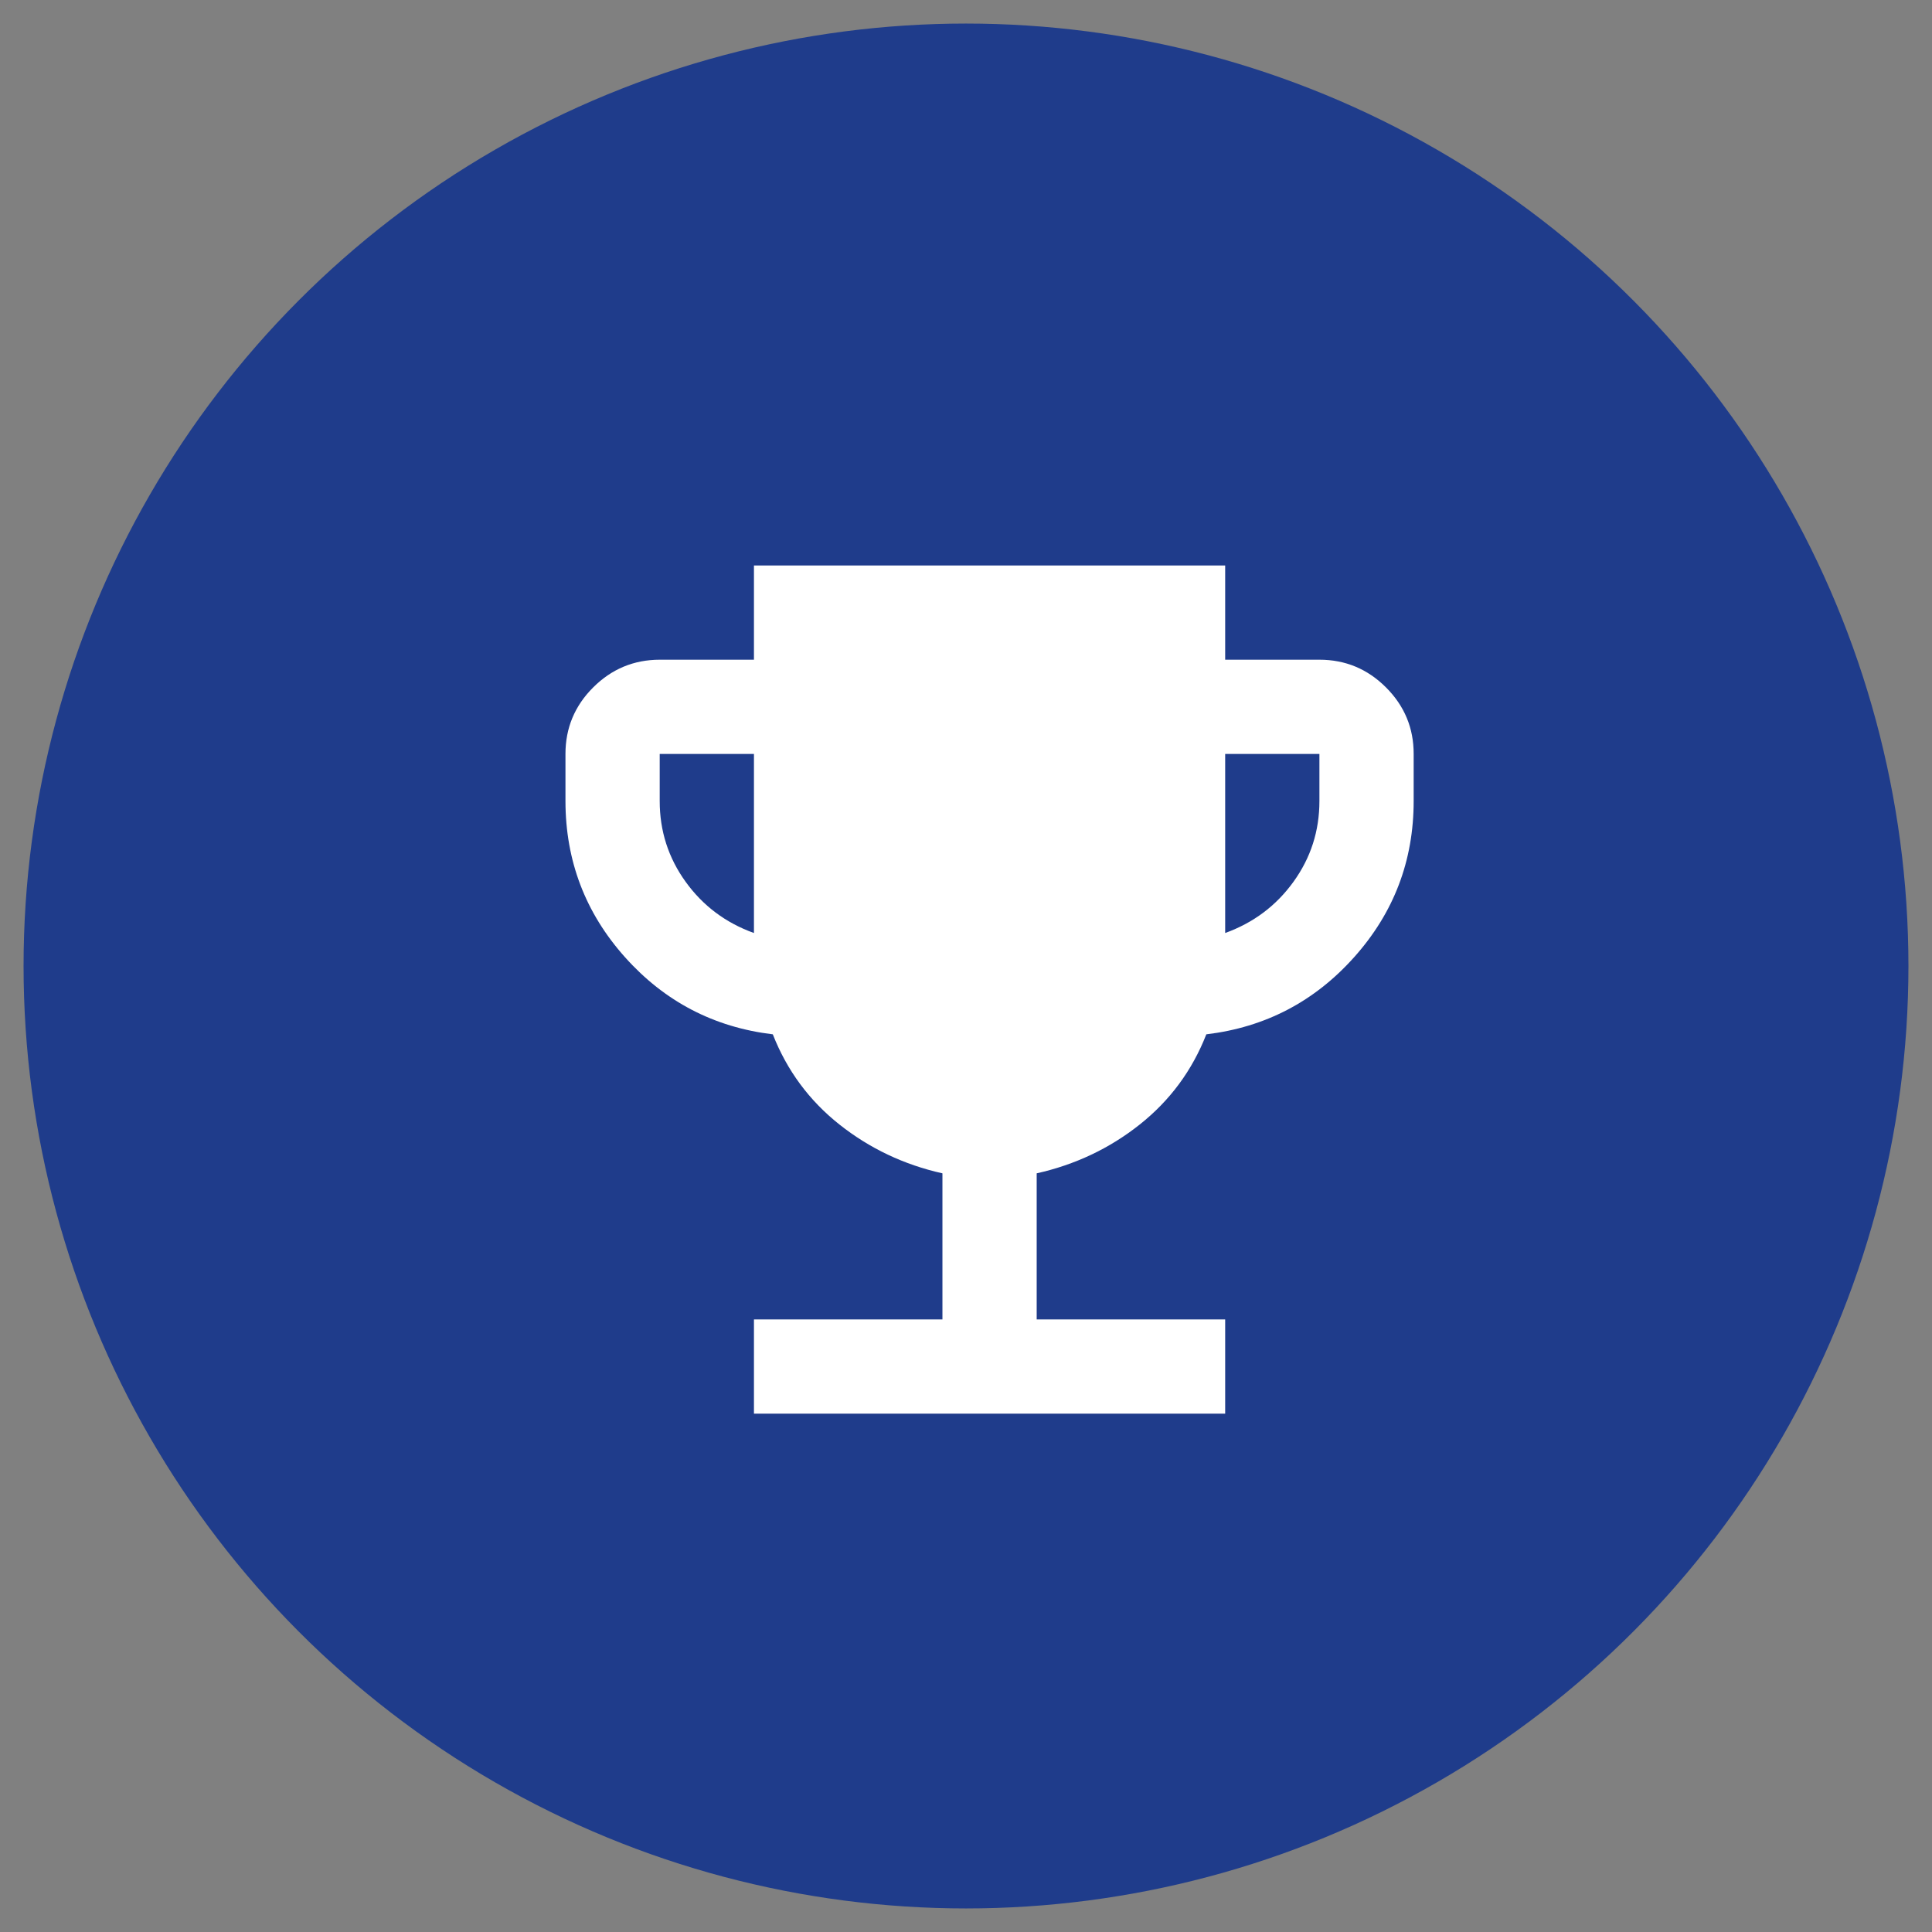
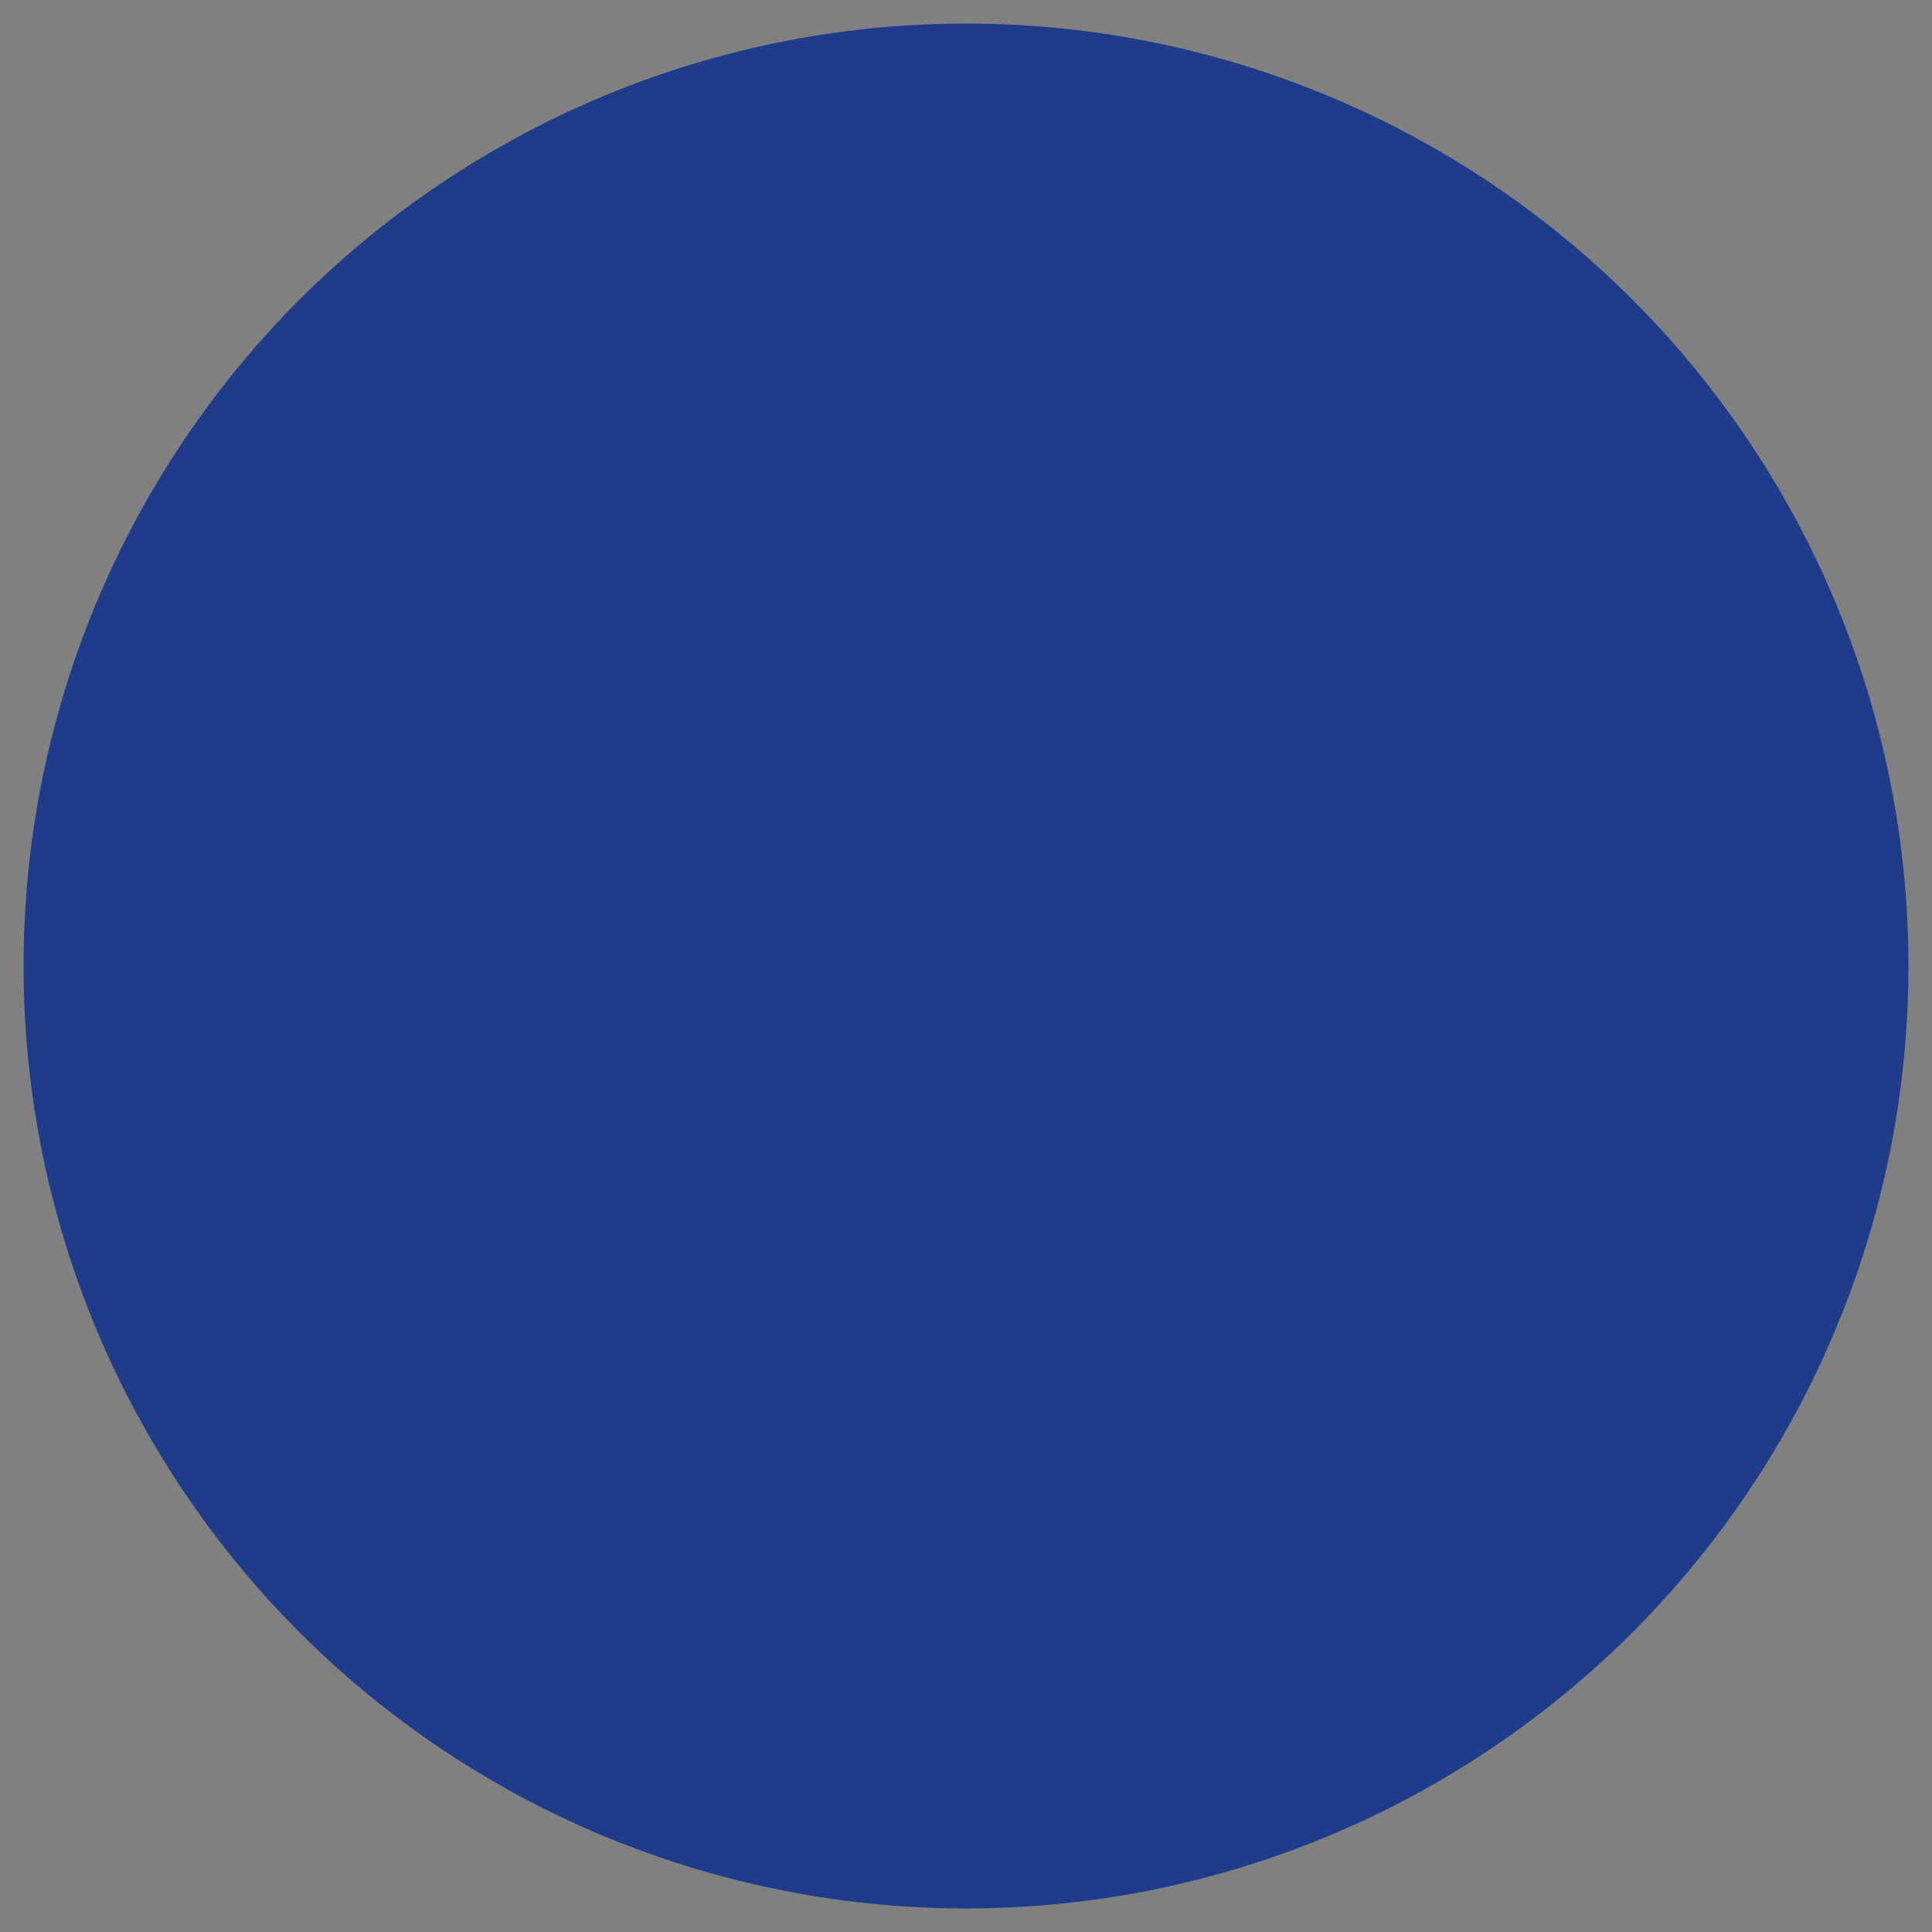
<svg xmlns="http://www.w3.org/2000/svg" width="41" height="41" viewBox="0 0 41 41" fill="none">
  <rect x="0" y="0" width="41" height="41" fill="#808080" stroke="none" />
  <circle cx="20.5" cy="20.5" r="20" fill="#1F3C8B" />
-   <path d="M16 30V28H20V24.9C19.183 24.717 18.454 24.371 17.813 23.863C17.172 23.355 16.701 22.717 16.4 21.95C15.15 21.8 14.104 21.254 13.263 20.313C12.422 19.372 12.001 18.267 12 17V16C12 15.45 12.196 14.979 12.588 14.588C12.98 14.197 13.451 14.001 14 14H16V12H26V14H28C28.55 14 29.021 14.196 29.413 14.588C29.805 14.98 30.001 15.451 30 16V17C30 18.267 29.579 19.371 28.737 20.313C27.895 21.255 26.849 21.801 25.6 21.95C25.3 22.717 24.829 23.354 24.188 23.863C23.547 24.372 22.817 24.717 22 24.9V28H26V30H16ZM16 19.8V16H14V17C14 17.633 14.183 18.204 14.55 18.713C14.917 19.222 15.4 19.584 16 19.8ZM26 19.8C26.6 19.583 27.083 19.221 27.45 18.712C27.817 18.203 28 17.633 28 17V16H26V19.8Z" fill="white" />
</svg>